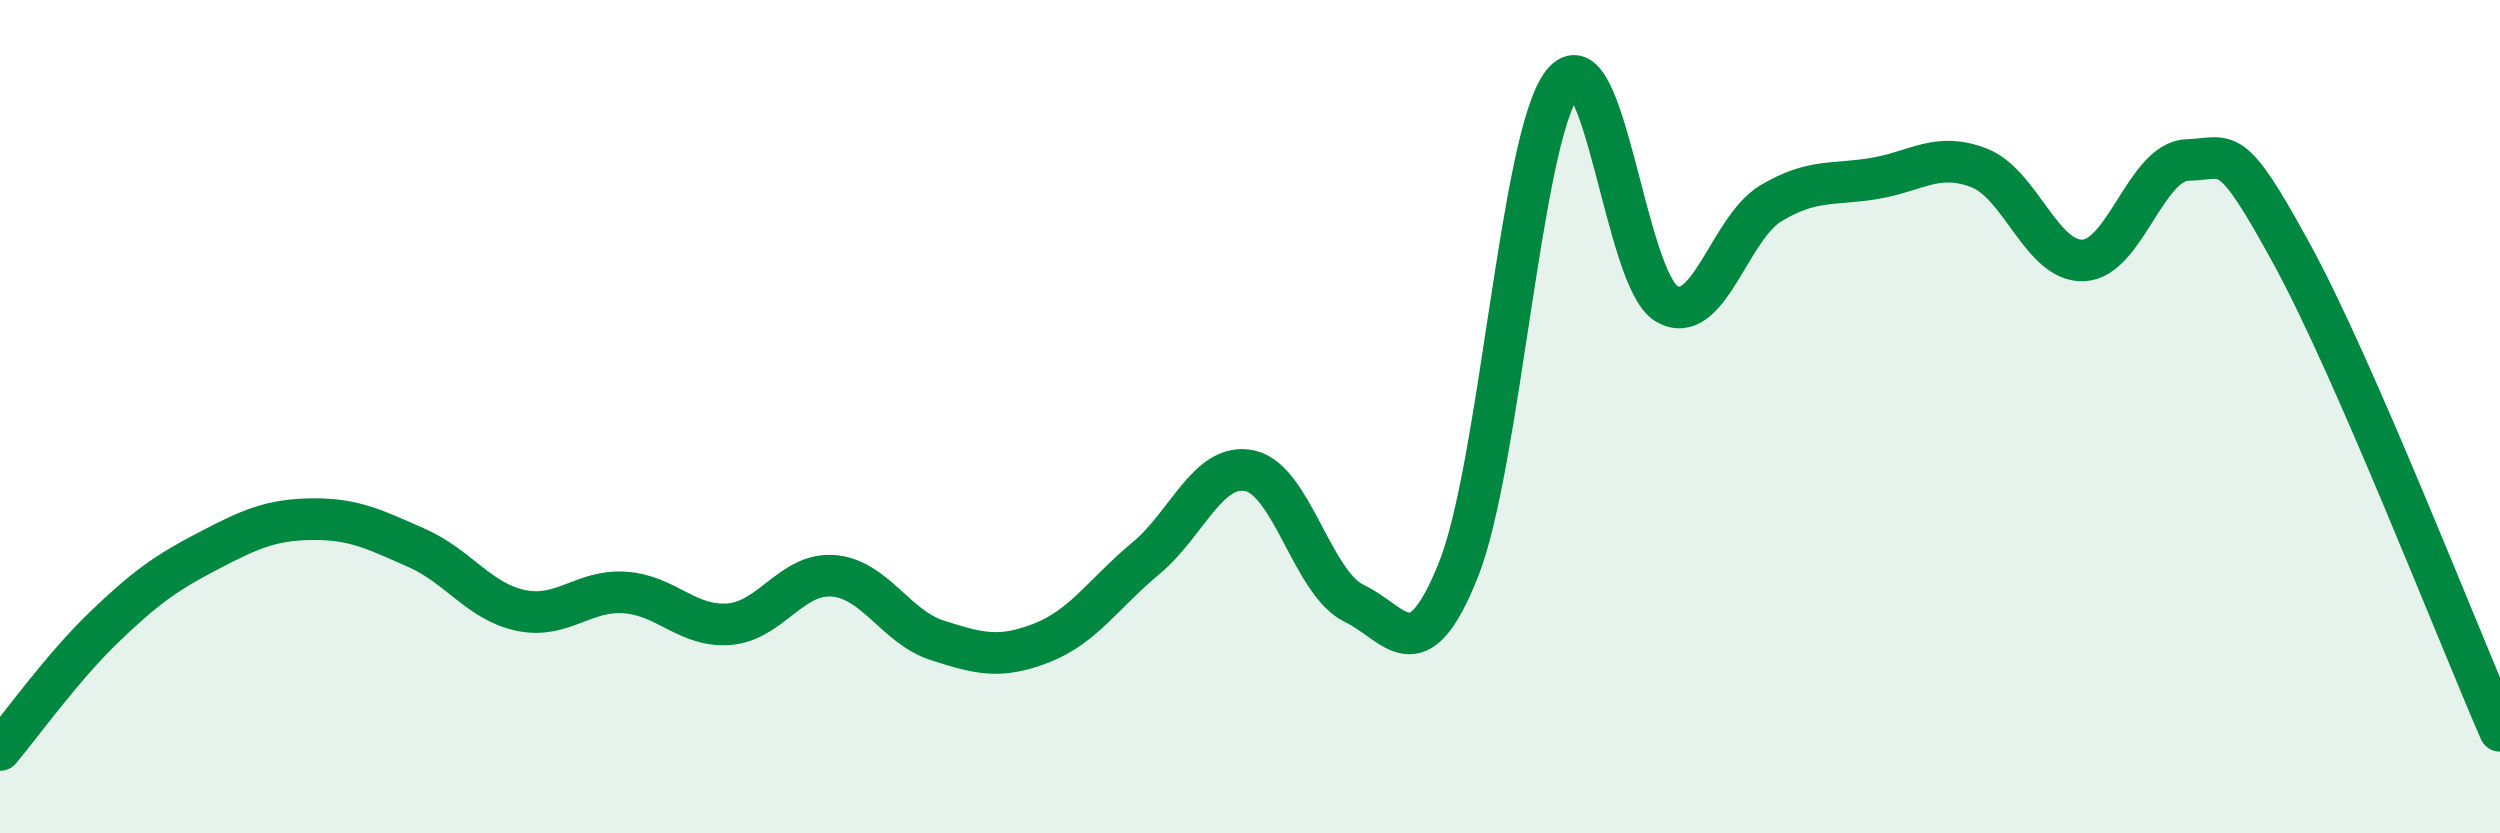
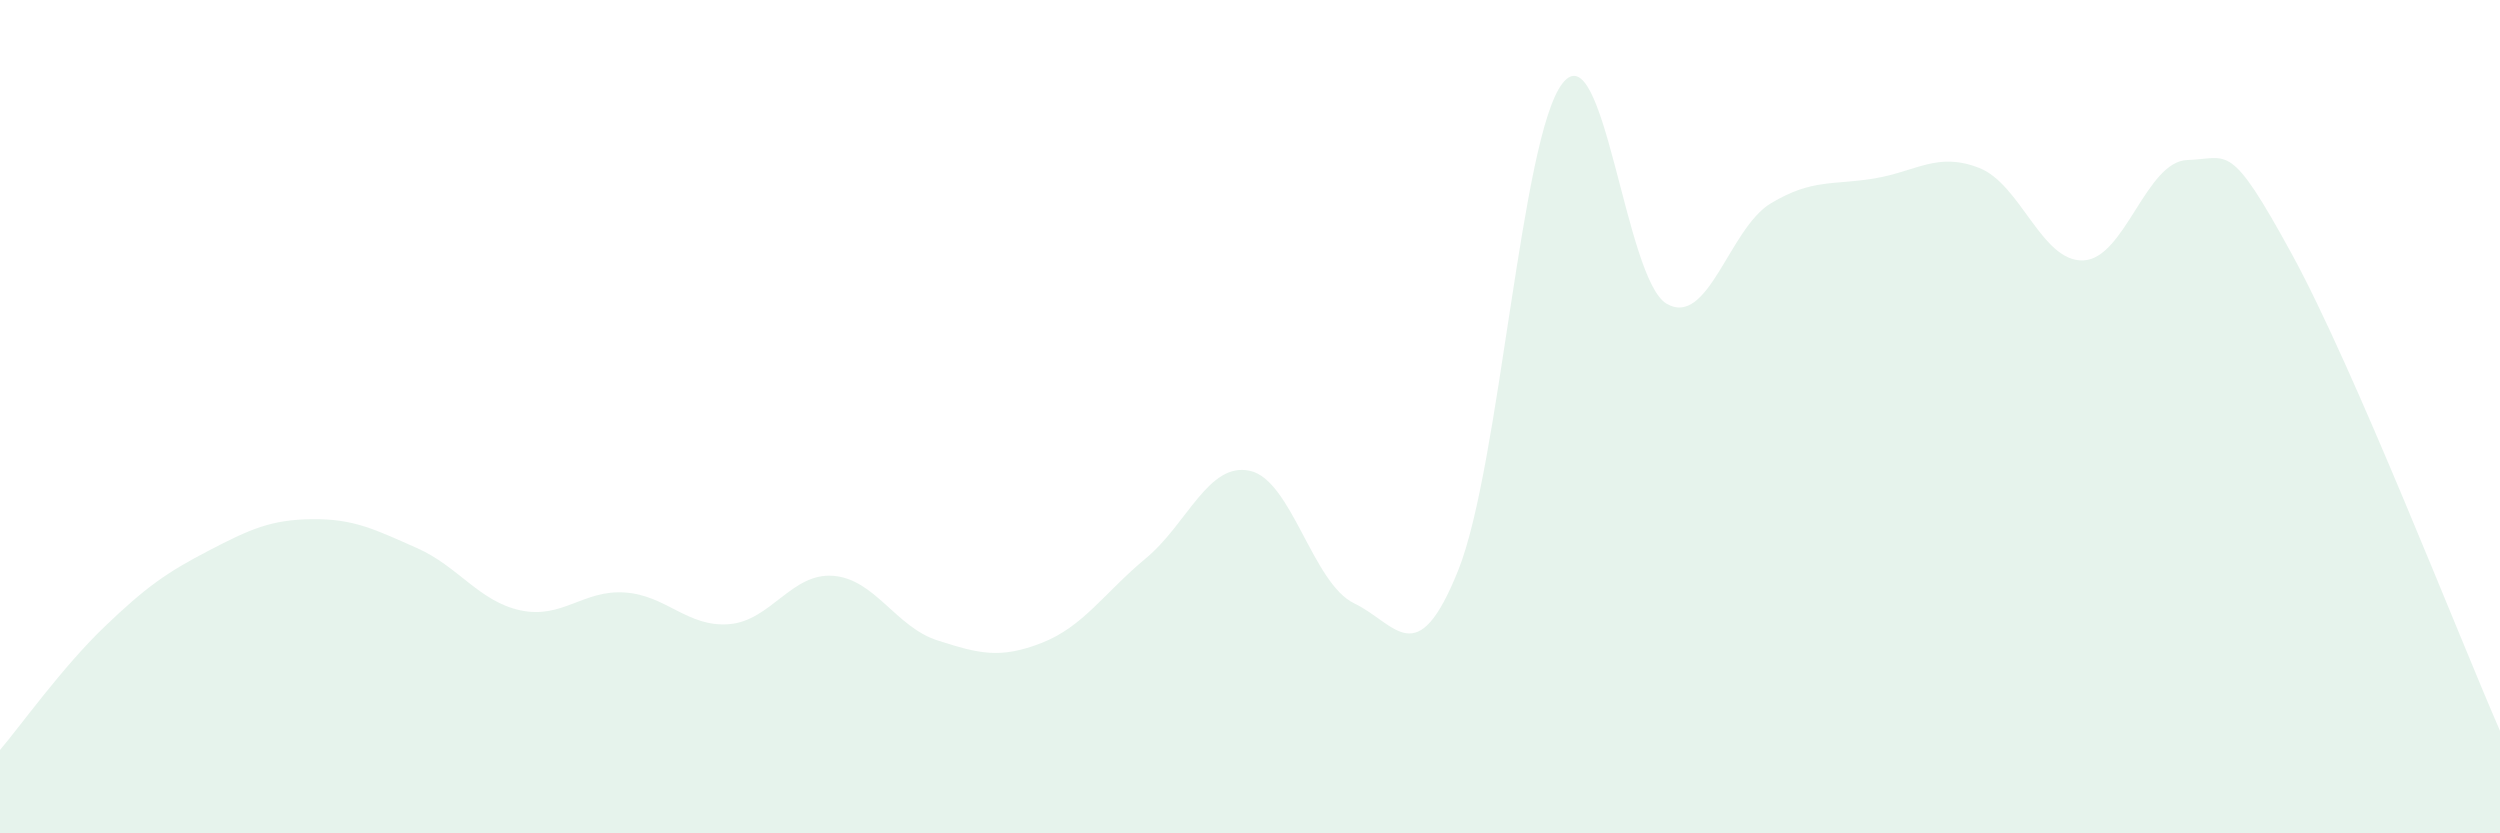
<svg xmlns="http://www.w3.org/2000/svg" width="60" height="20" viewBox="0 0 60 20">
  <path d="M 0,18 C 0.5,17.41 1.5,16.01 2.5,15.05 C 3.5,14.09 4,13.74 5,13.22 C 6,12.7 6.5,12.47 7.5,12.46 C 8.5,12.45 9,12.71 10,13.15 C 11,13.59 11.5,14.44 12.5,14.65 C 13.5,14.86 14,14.15 15,14.22 C 16,14.29 16.5,15.06 17.5,14.98 C 18.5,14.9 19,13.74 20,13.82 C 21,13.9 21.5,15.05 22.5,15.37 C 23.5,15.69 24,15.82 25,15.43 C 26,15.04 26.5,14.23 27.5,13.4 C 28.5,12.57 29,11.08 30,11.3 C 31,11.52 31.5,14 32.5,14.48 C 33.5,14.96 34,16.18 35,13.68 C 36,11.18 36.5,3.28 37.5,2 C 38.5,0.72 39,6.71 40,7.29 C 41,7.87 41.5,5.48 42.5,4.88 C 43.5,4.28 44,4.45 45,4.28 C 46,4.11 46.5,3.64 47.5,4.03 C 48.5,4.42 49,6.29 50,6.25 C 51,6.21 51.5,3.87 52.5,3.84 C 53.5,3.81 53.5,3.35 55,6.09 C 56.5,8.83 59,15.25 60,17.54L60 20L0 20Z" fill="#008740" opacity="0.1" stroke-linecap="round" stroke-linejoin="round" />
-   <path d="M 0,18 C 0.5,17.41 1.5,16.01 2.5,15.05 C 3.5,14.09 4,13.74 5,13.22 C 6,12.7 6.5,12.47 7.5,12.46 C 8.5,12.45 9,12.71 10,13.15 C 11,13.59 11.5,14.44 12.5,14.65 C 13.5,14.86 14,14.15 15,14.22 C 16,14.29 16.5,15.06 17.5,14.98 C 18.5,14.9 19,13.74 20,13.82 C 21,13.9 21.5,15.05 22.5,15.37 C 23.5,15.69 24,15.82 25,15.43 C 26,15.04 26.5,14.23 27.5,13.4 C 28.5,12.57 29,11.08 30,11.3 C 31,11.52 31.5,14 32.5,14.48 C 33.5,14.96 34,16.18 35,13.68 C 36,11.18 36.5,3.28 37.5,2 C 38.5,0.72 39,6.71 40,7.29 C 41,7.87 41.5,5.48 42.5,4.88 C 43.5,4.28 44,4.45 45,4.28 C 46,4.11 46.5,3.64 47.5,4.03 C 48.5,4.42 49,6.29 50,6.25 C 51,6.21 51.5,3.87 52.5,3.84 C 53.5,3.81 53.5,3.35 55,6.09 C 56.5,8.83 59,15.25 60,17.54" stroke="#008740" stroke-width="1" fill="none" stroke-linecap="round" stroke-linejoin="round" />
</svg>